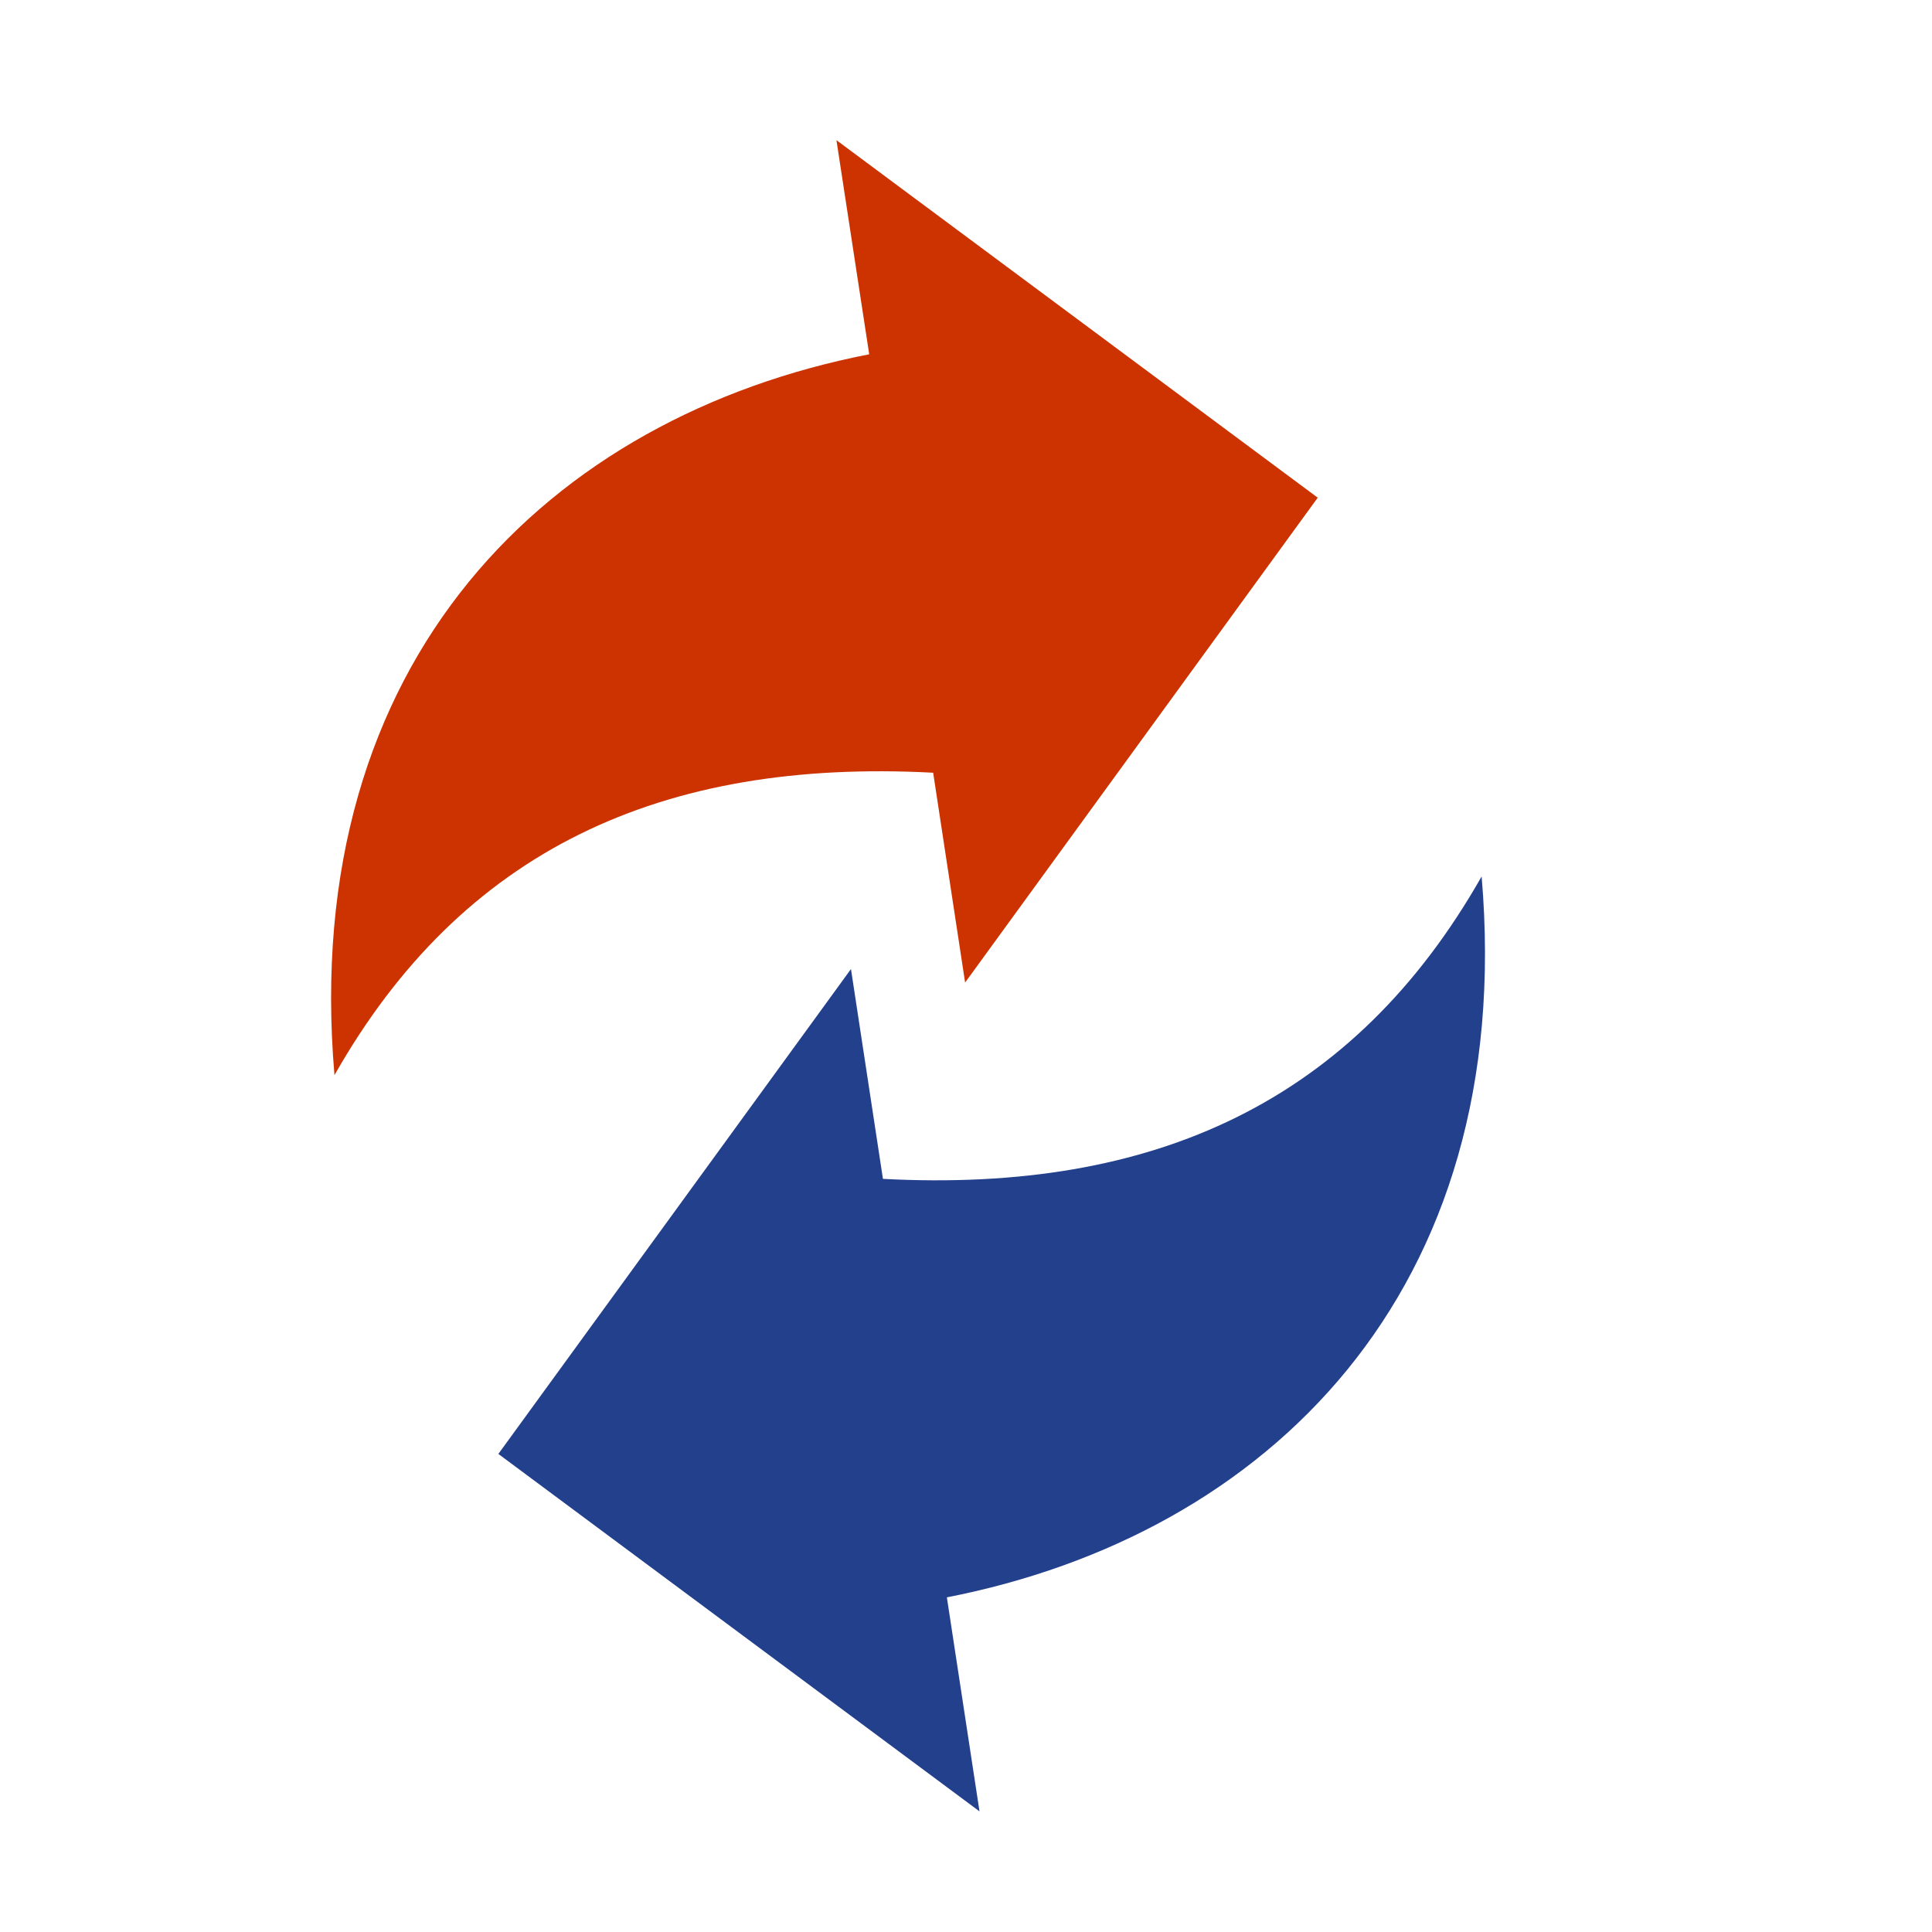
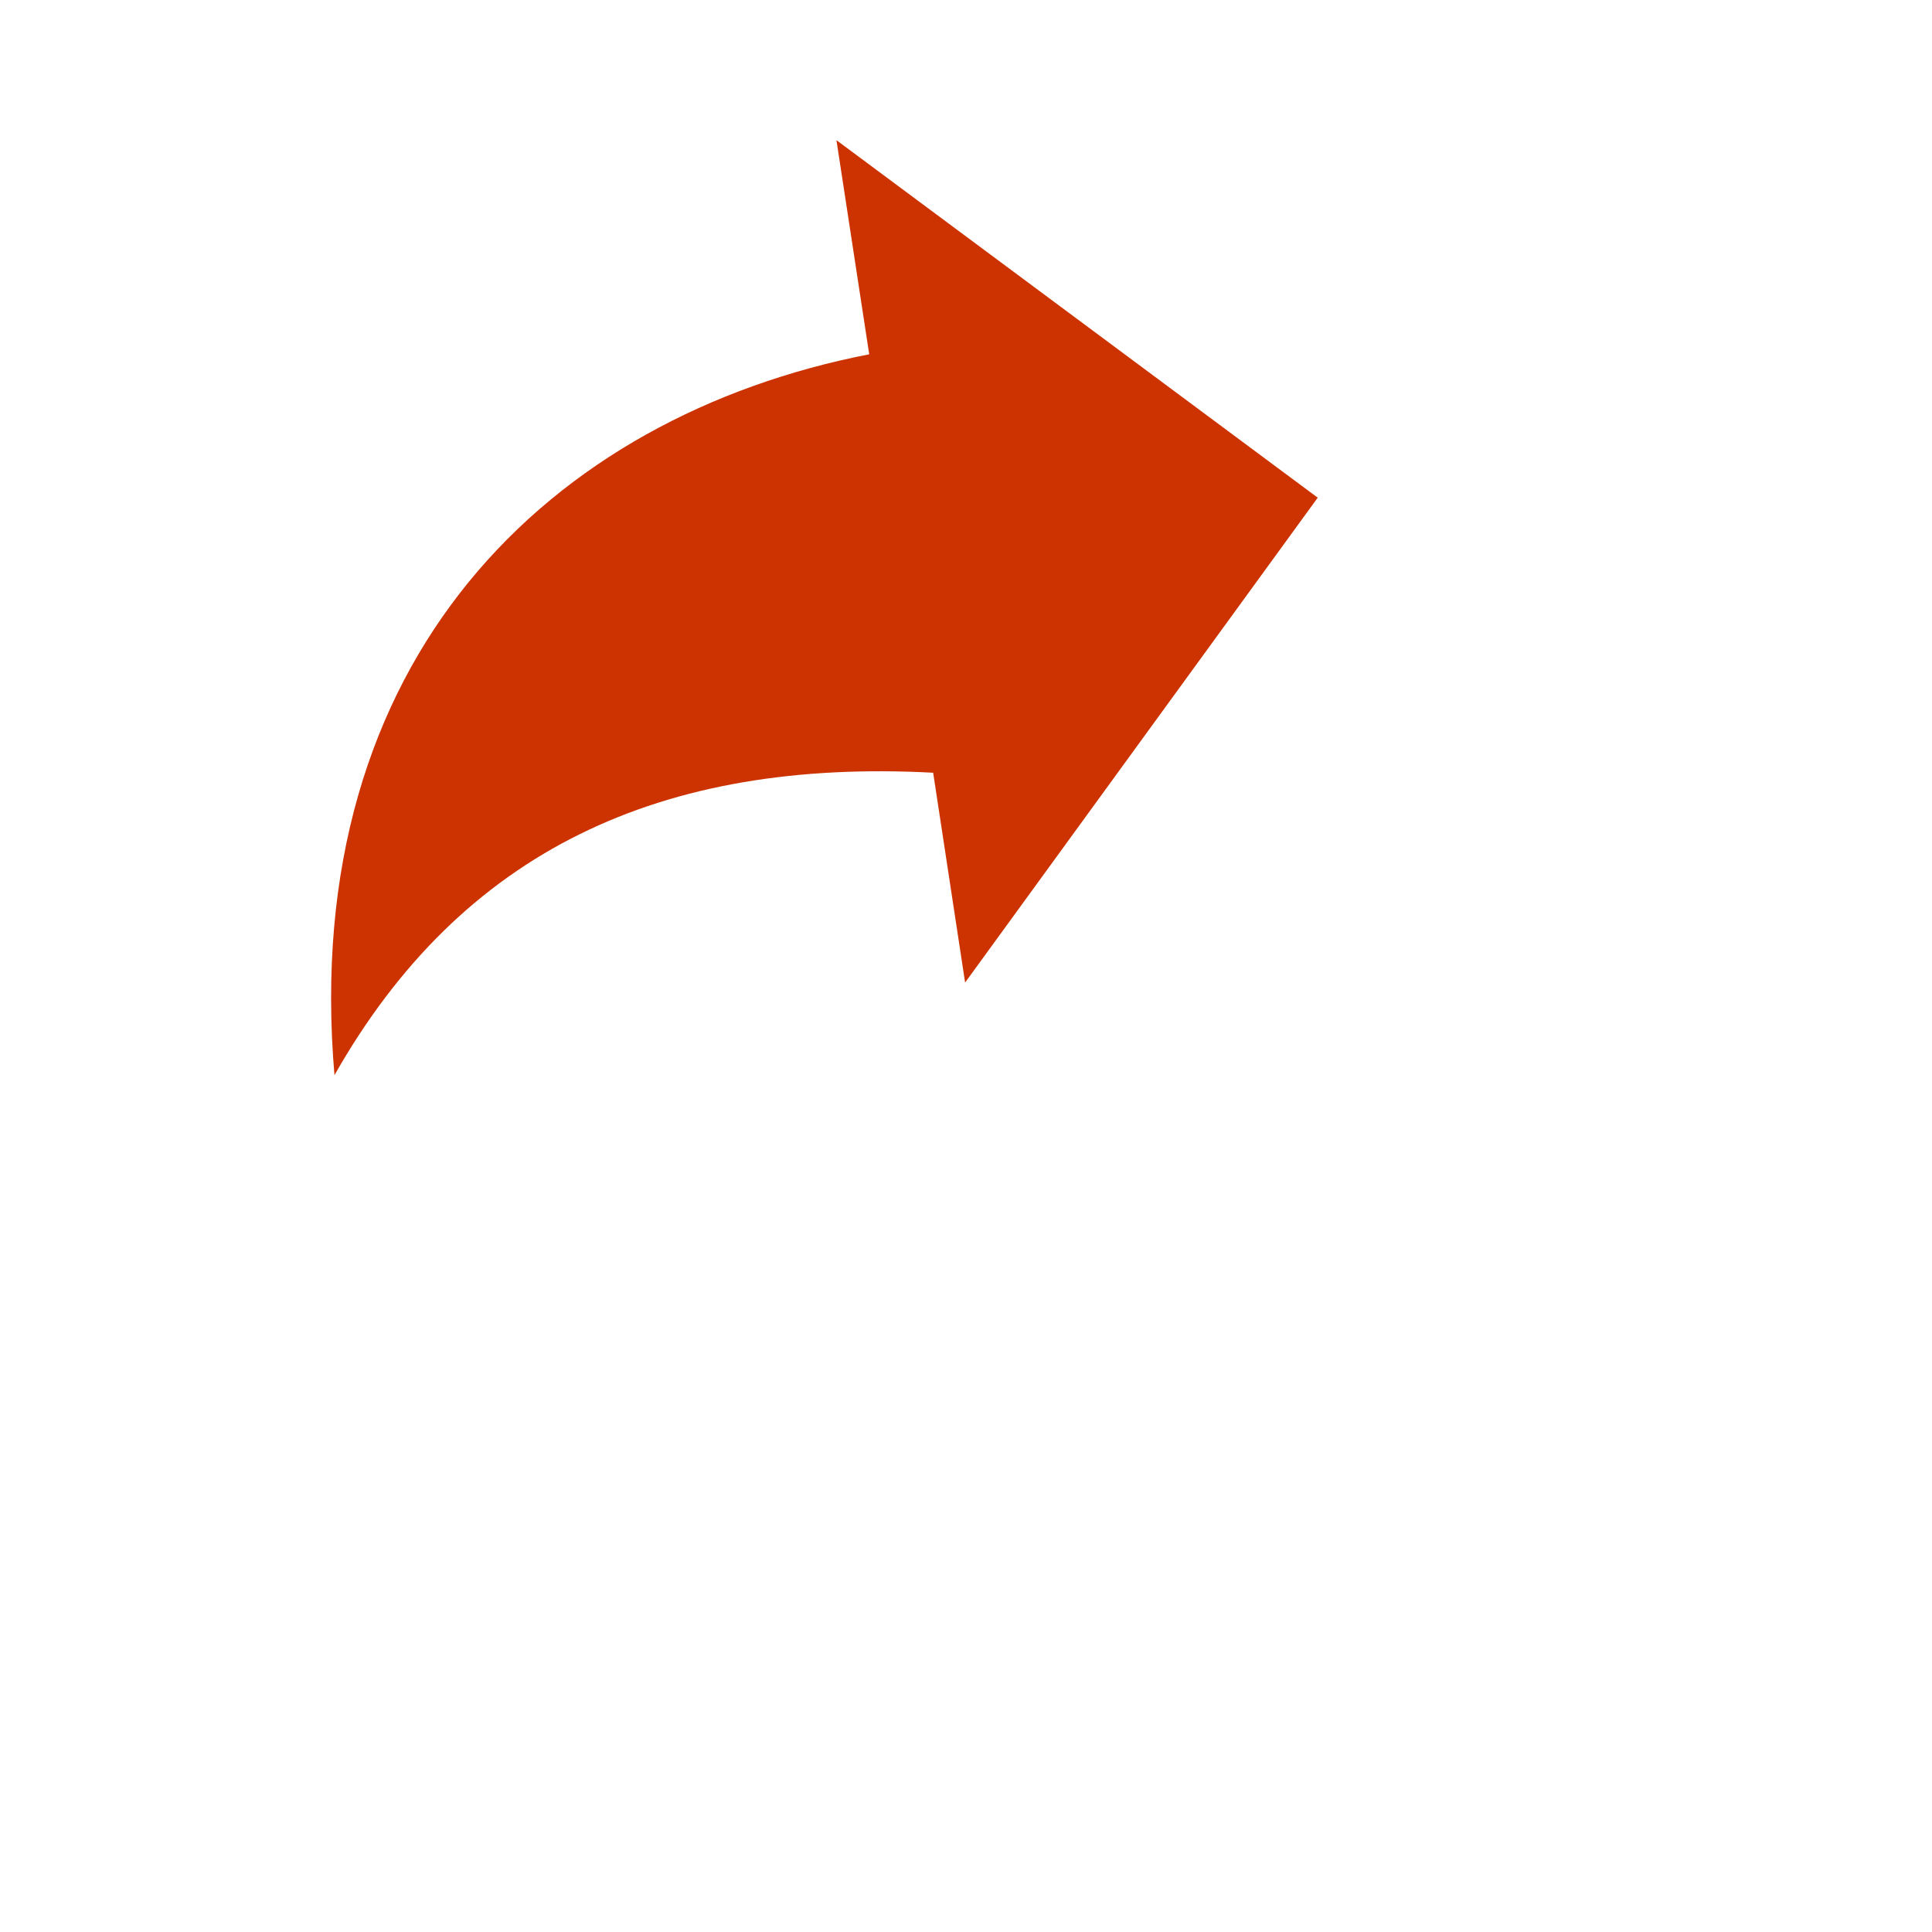
<svg xmlns="http://www.w3.org/2000/svg" version="1.1" x="0px" y="0px" width="37px" height="37px" viewBox="0 0 100 100" enable-background="new 0 0 100 100" xml:space="preserve">
  <g id="Layer_2">
    <g>
      <path fill="#cc3300" d="M68.205,25.76L49.954,50.856L48.3,39.996c-14.08-0.745-24.39,4.02-30.988,15.653    C15.469,34.083,28.484,21.554,44.99,18.338L43.294,7.255L68.205,25.76L68.205,25.76L68.205,25.76L68.205,25.76L68.205,25.76z" />
    </g>
  </g>
  <g id="Layer_1_1_">
-     <path fill="#23408d" d="M25.795,75.255l18.251-25.097l1.655,10.86c14.079,0.745,24.382-4.022,30.988-15.653   C78.531,66.932,65.516,79.46,49.01,82.678l1.689,11.078L25.795,75.255L25.795,75.255L25.795,75.255L25.795,75.255L25.795,75.255z" />
-   </g>
+     </g>
</svg>